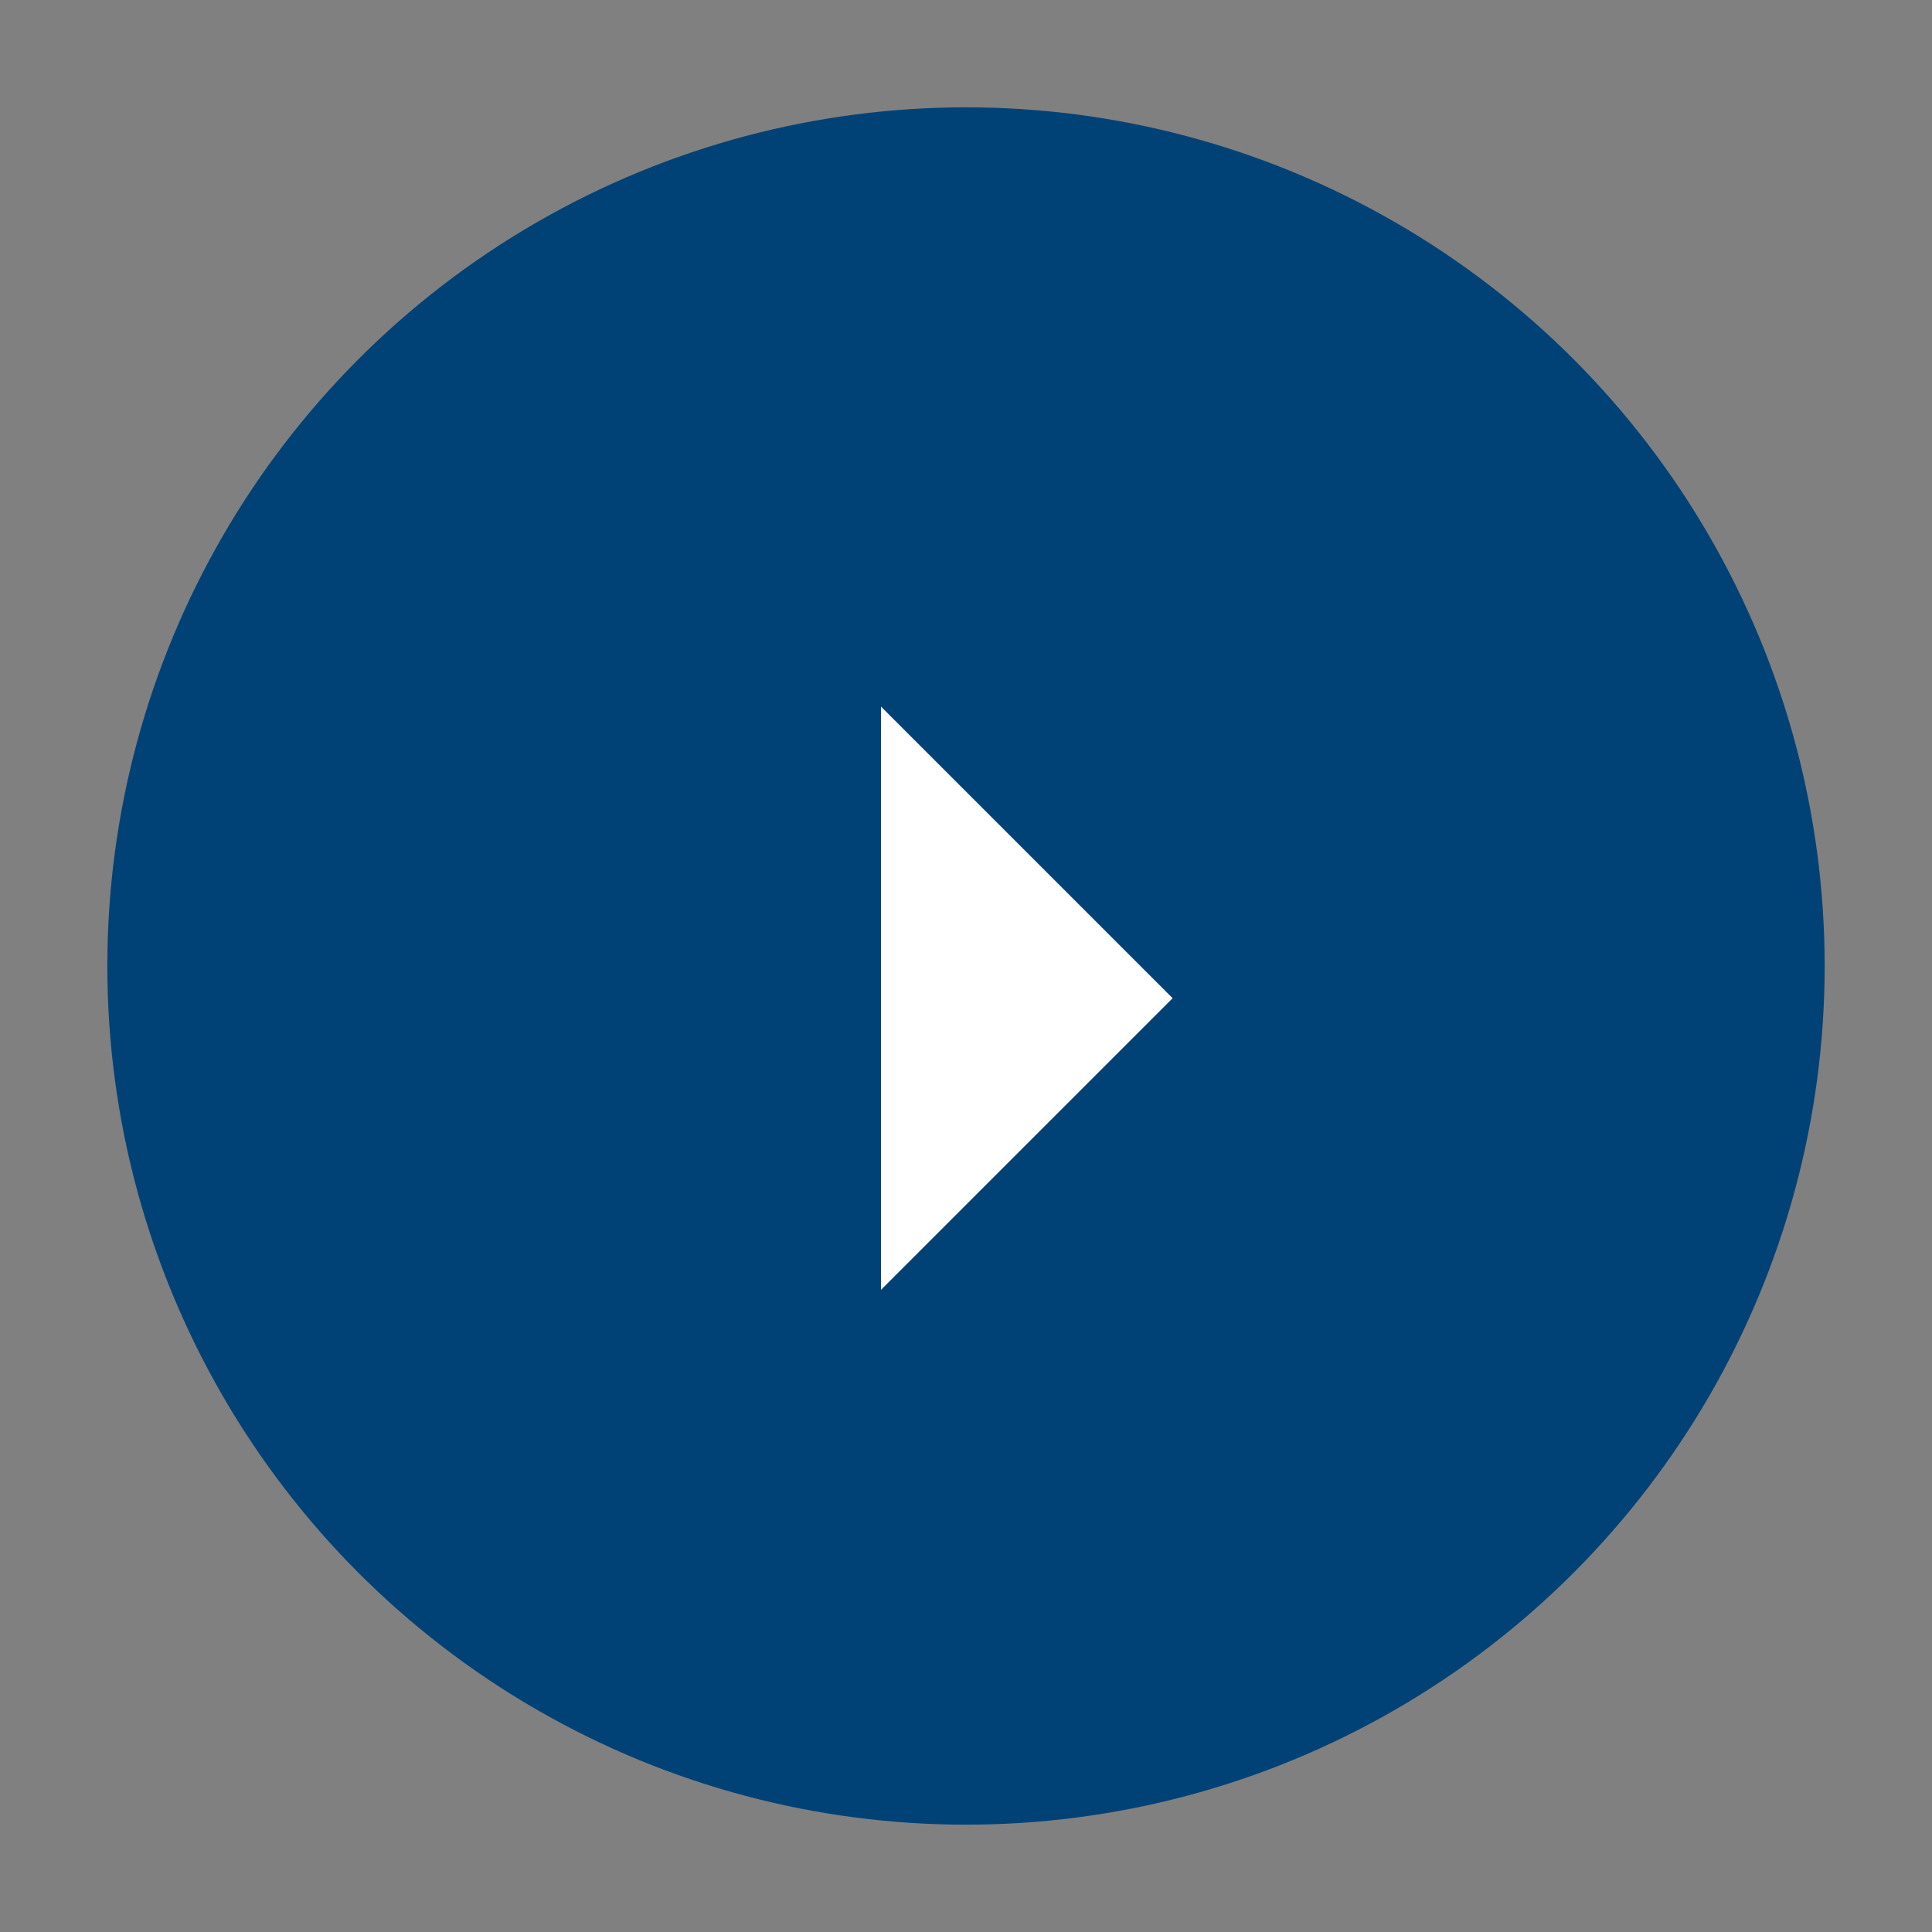
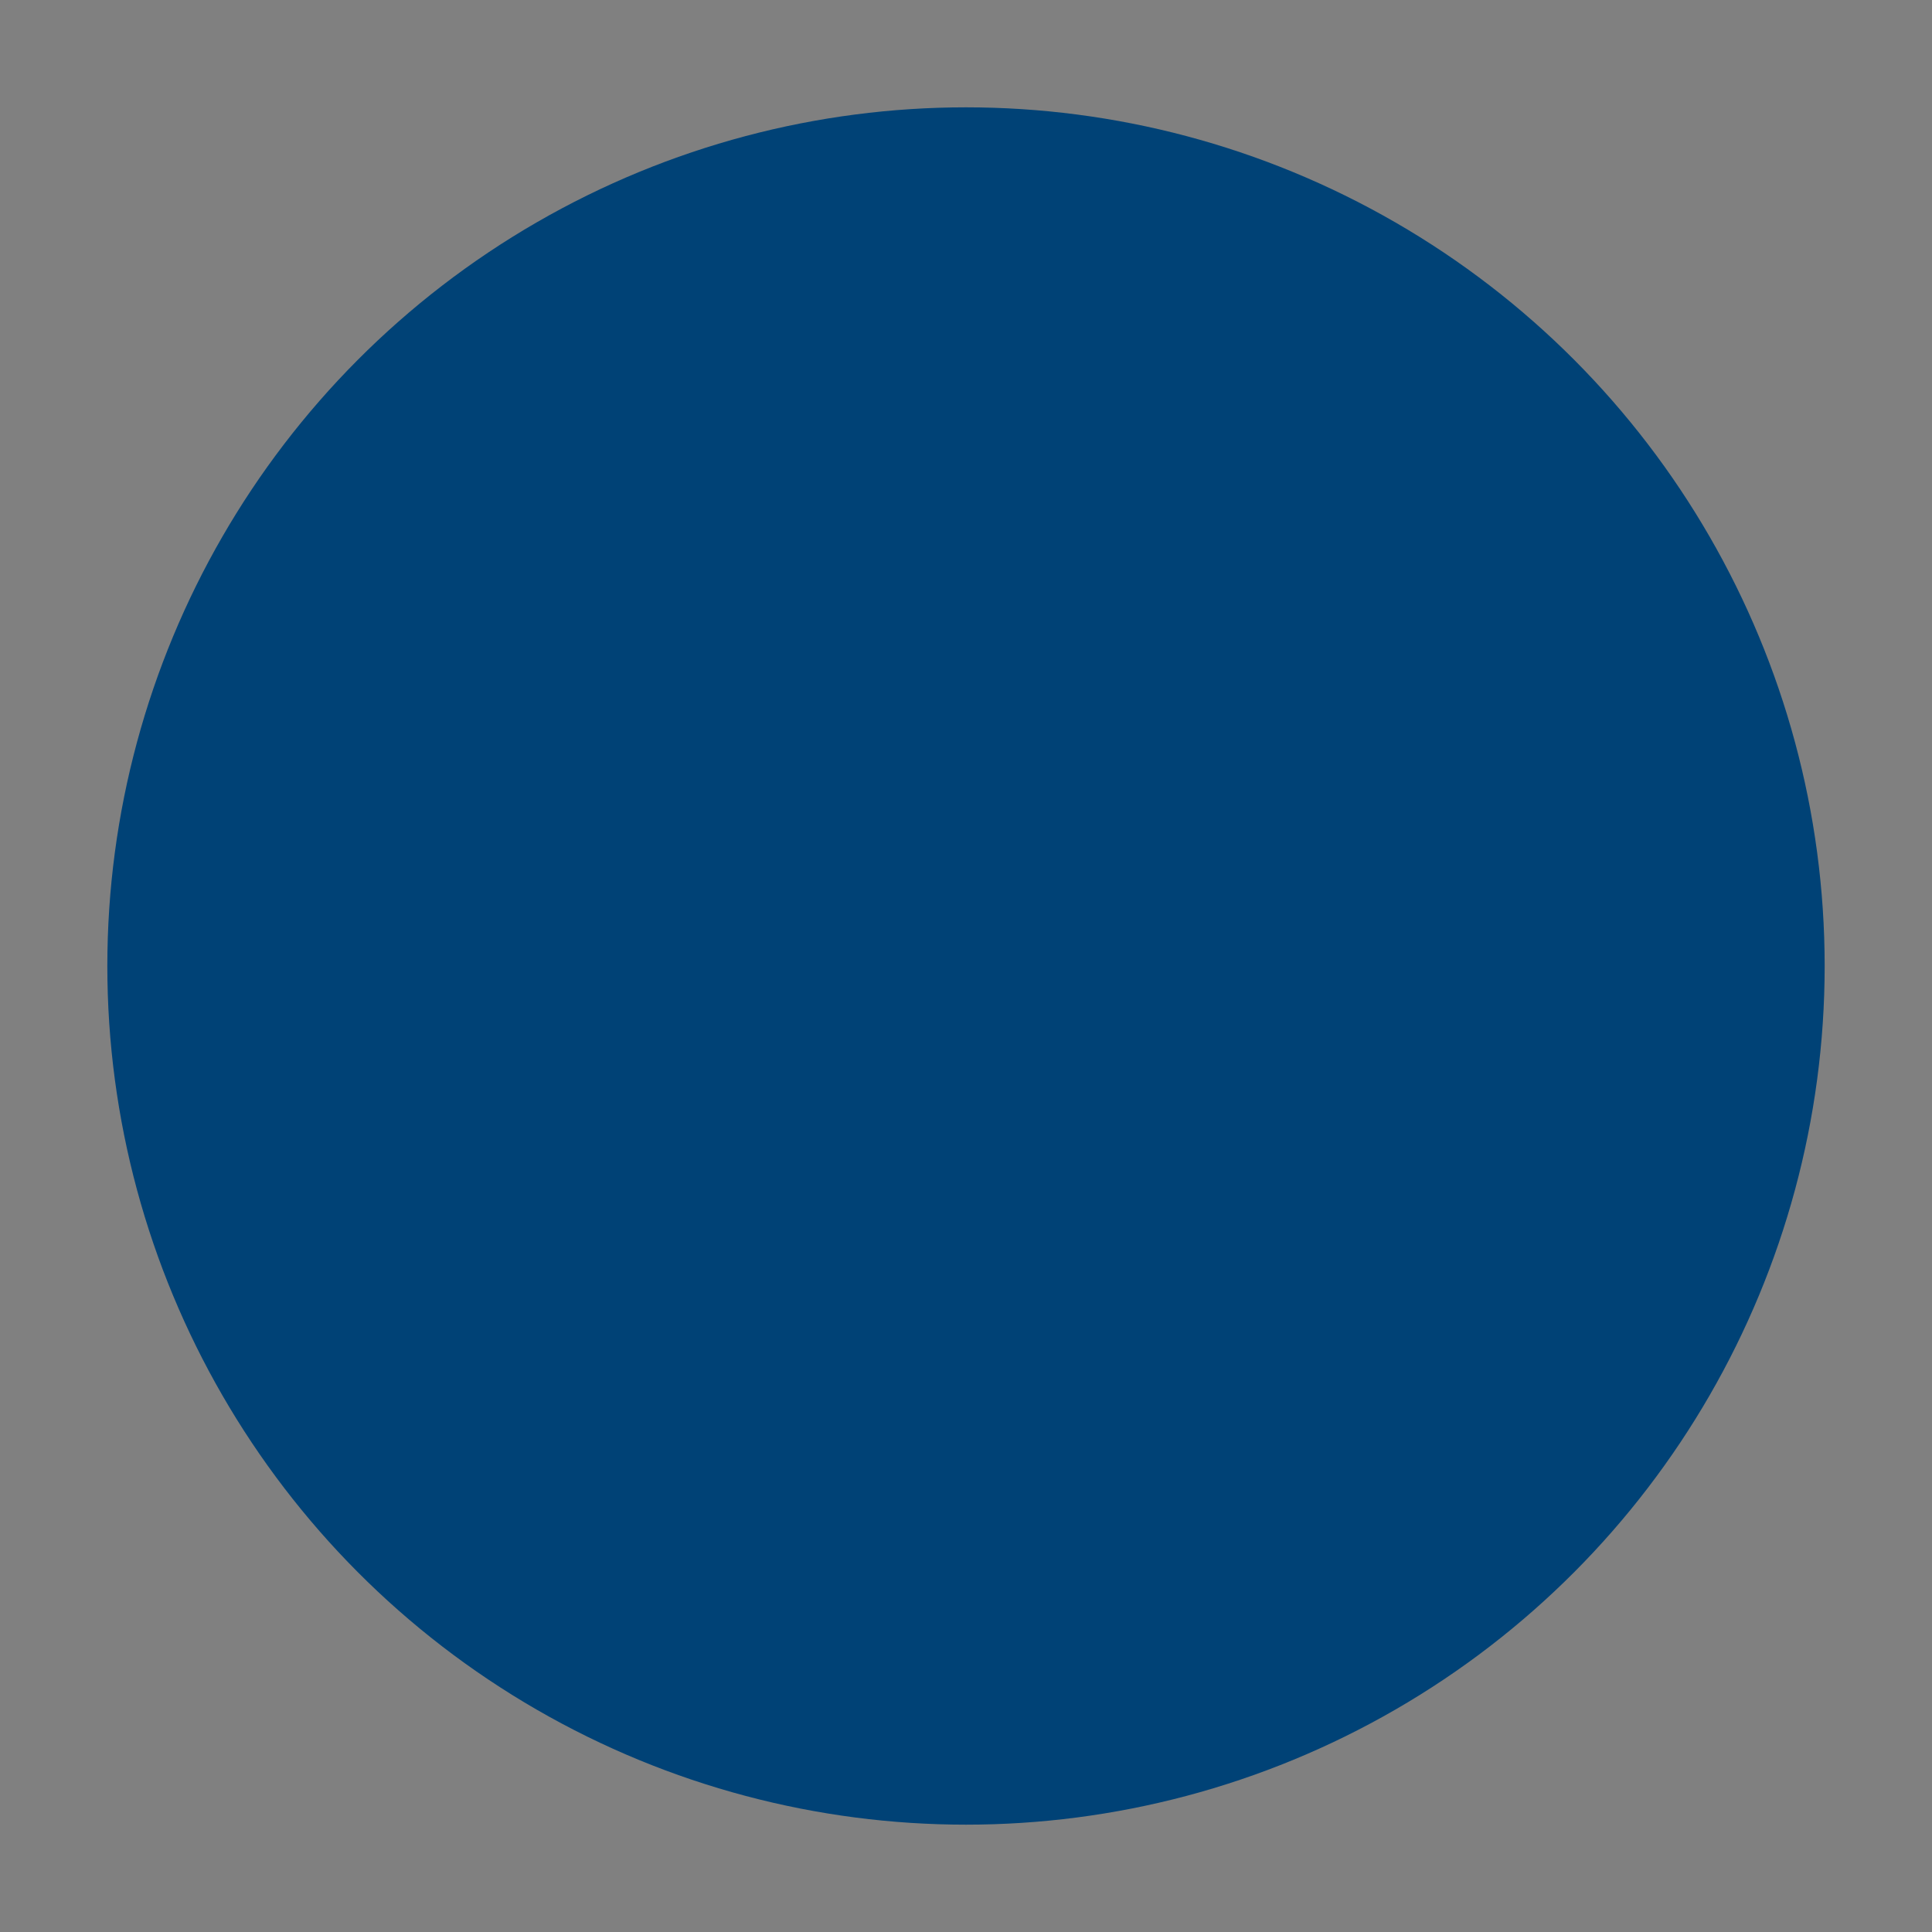
<svg xmlns="http://www.w3.org/2000/svg" width="18" height="18" viewBox="0 0 18 18">
  <rect x="0" y="0" width="18" height="18" fill="#808080" stroke="none" />
  <rect width="18" height="18" fill="none" />
  <circle cx="8" cy="8" r="8" transform="translate(1 1)" fill="#004276" stroke="rgba(0,0,0,0)" stroke-miterlimit="10" stroke-width="1" />
-   <path d="M5.408-3.783V-9.217L8.125-6.5Z" transform="translate(2.8 15.8)" fill="#fff" stroke="rgba(0,0,0,0)" stroke-width="1" />
</svg>